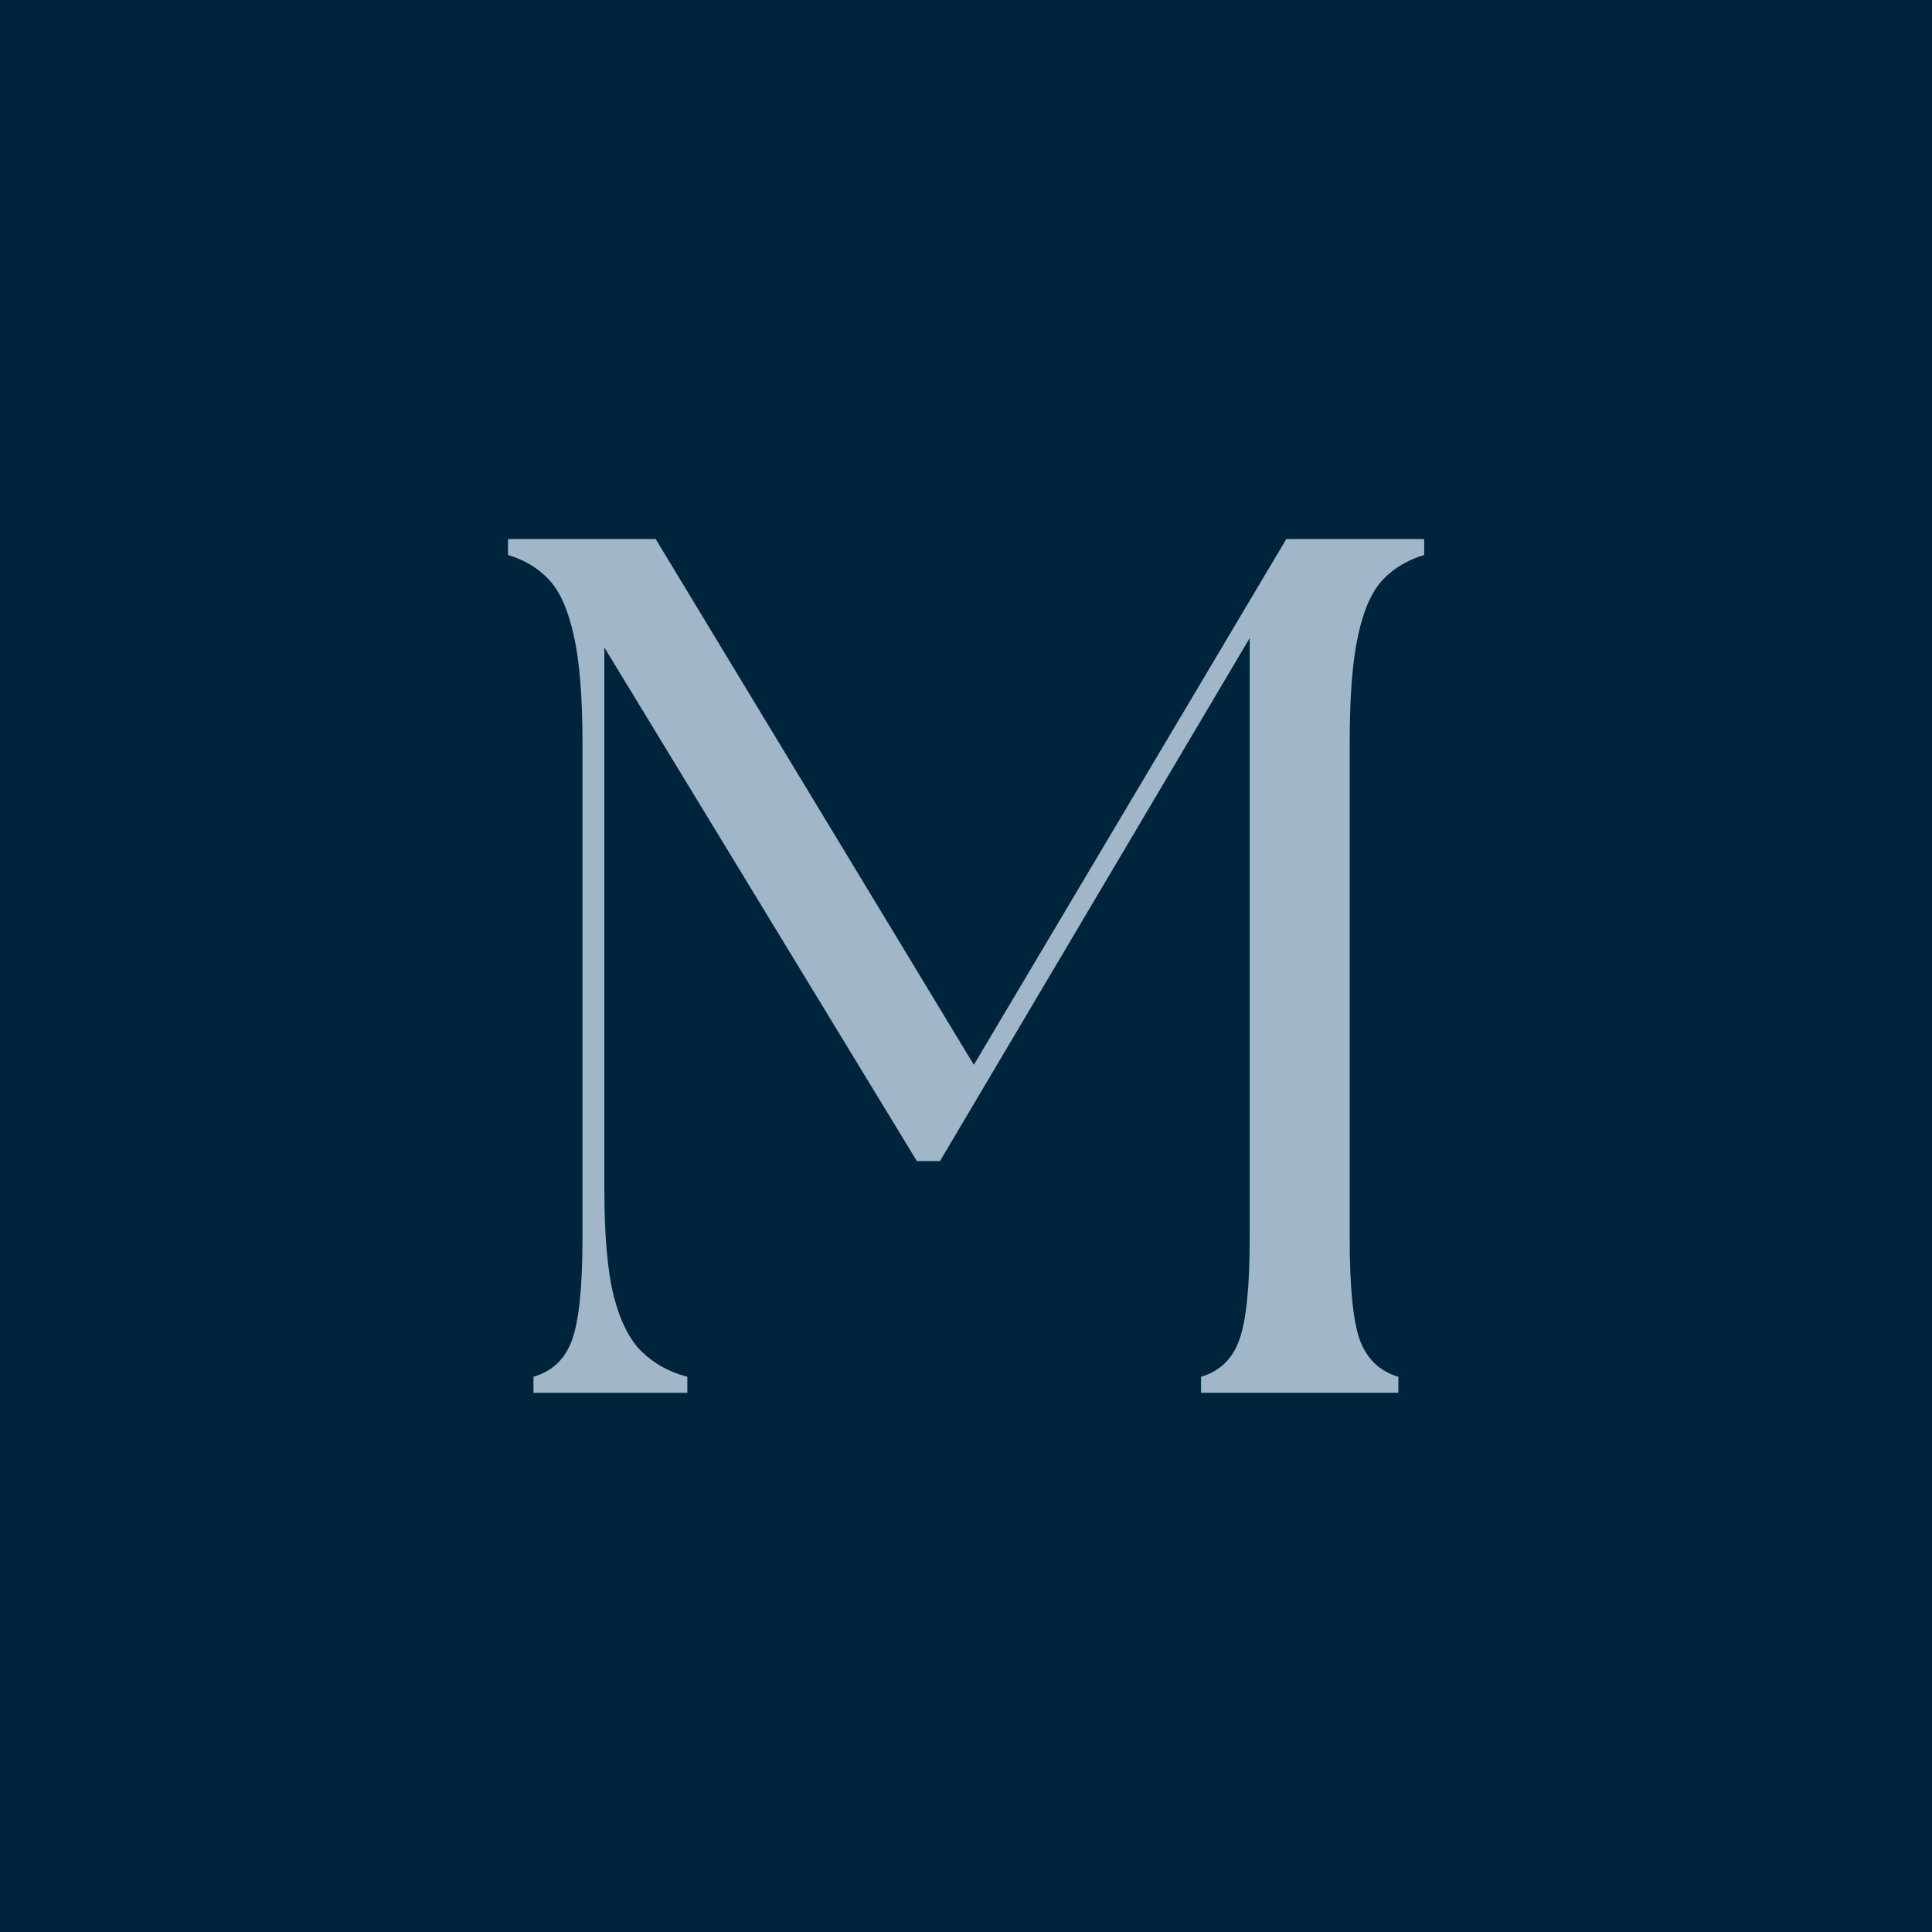
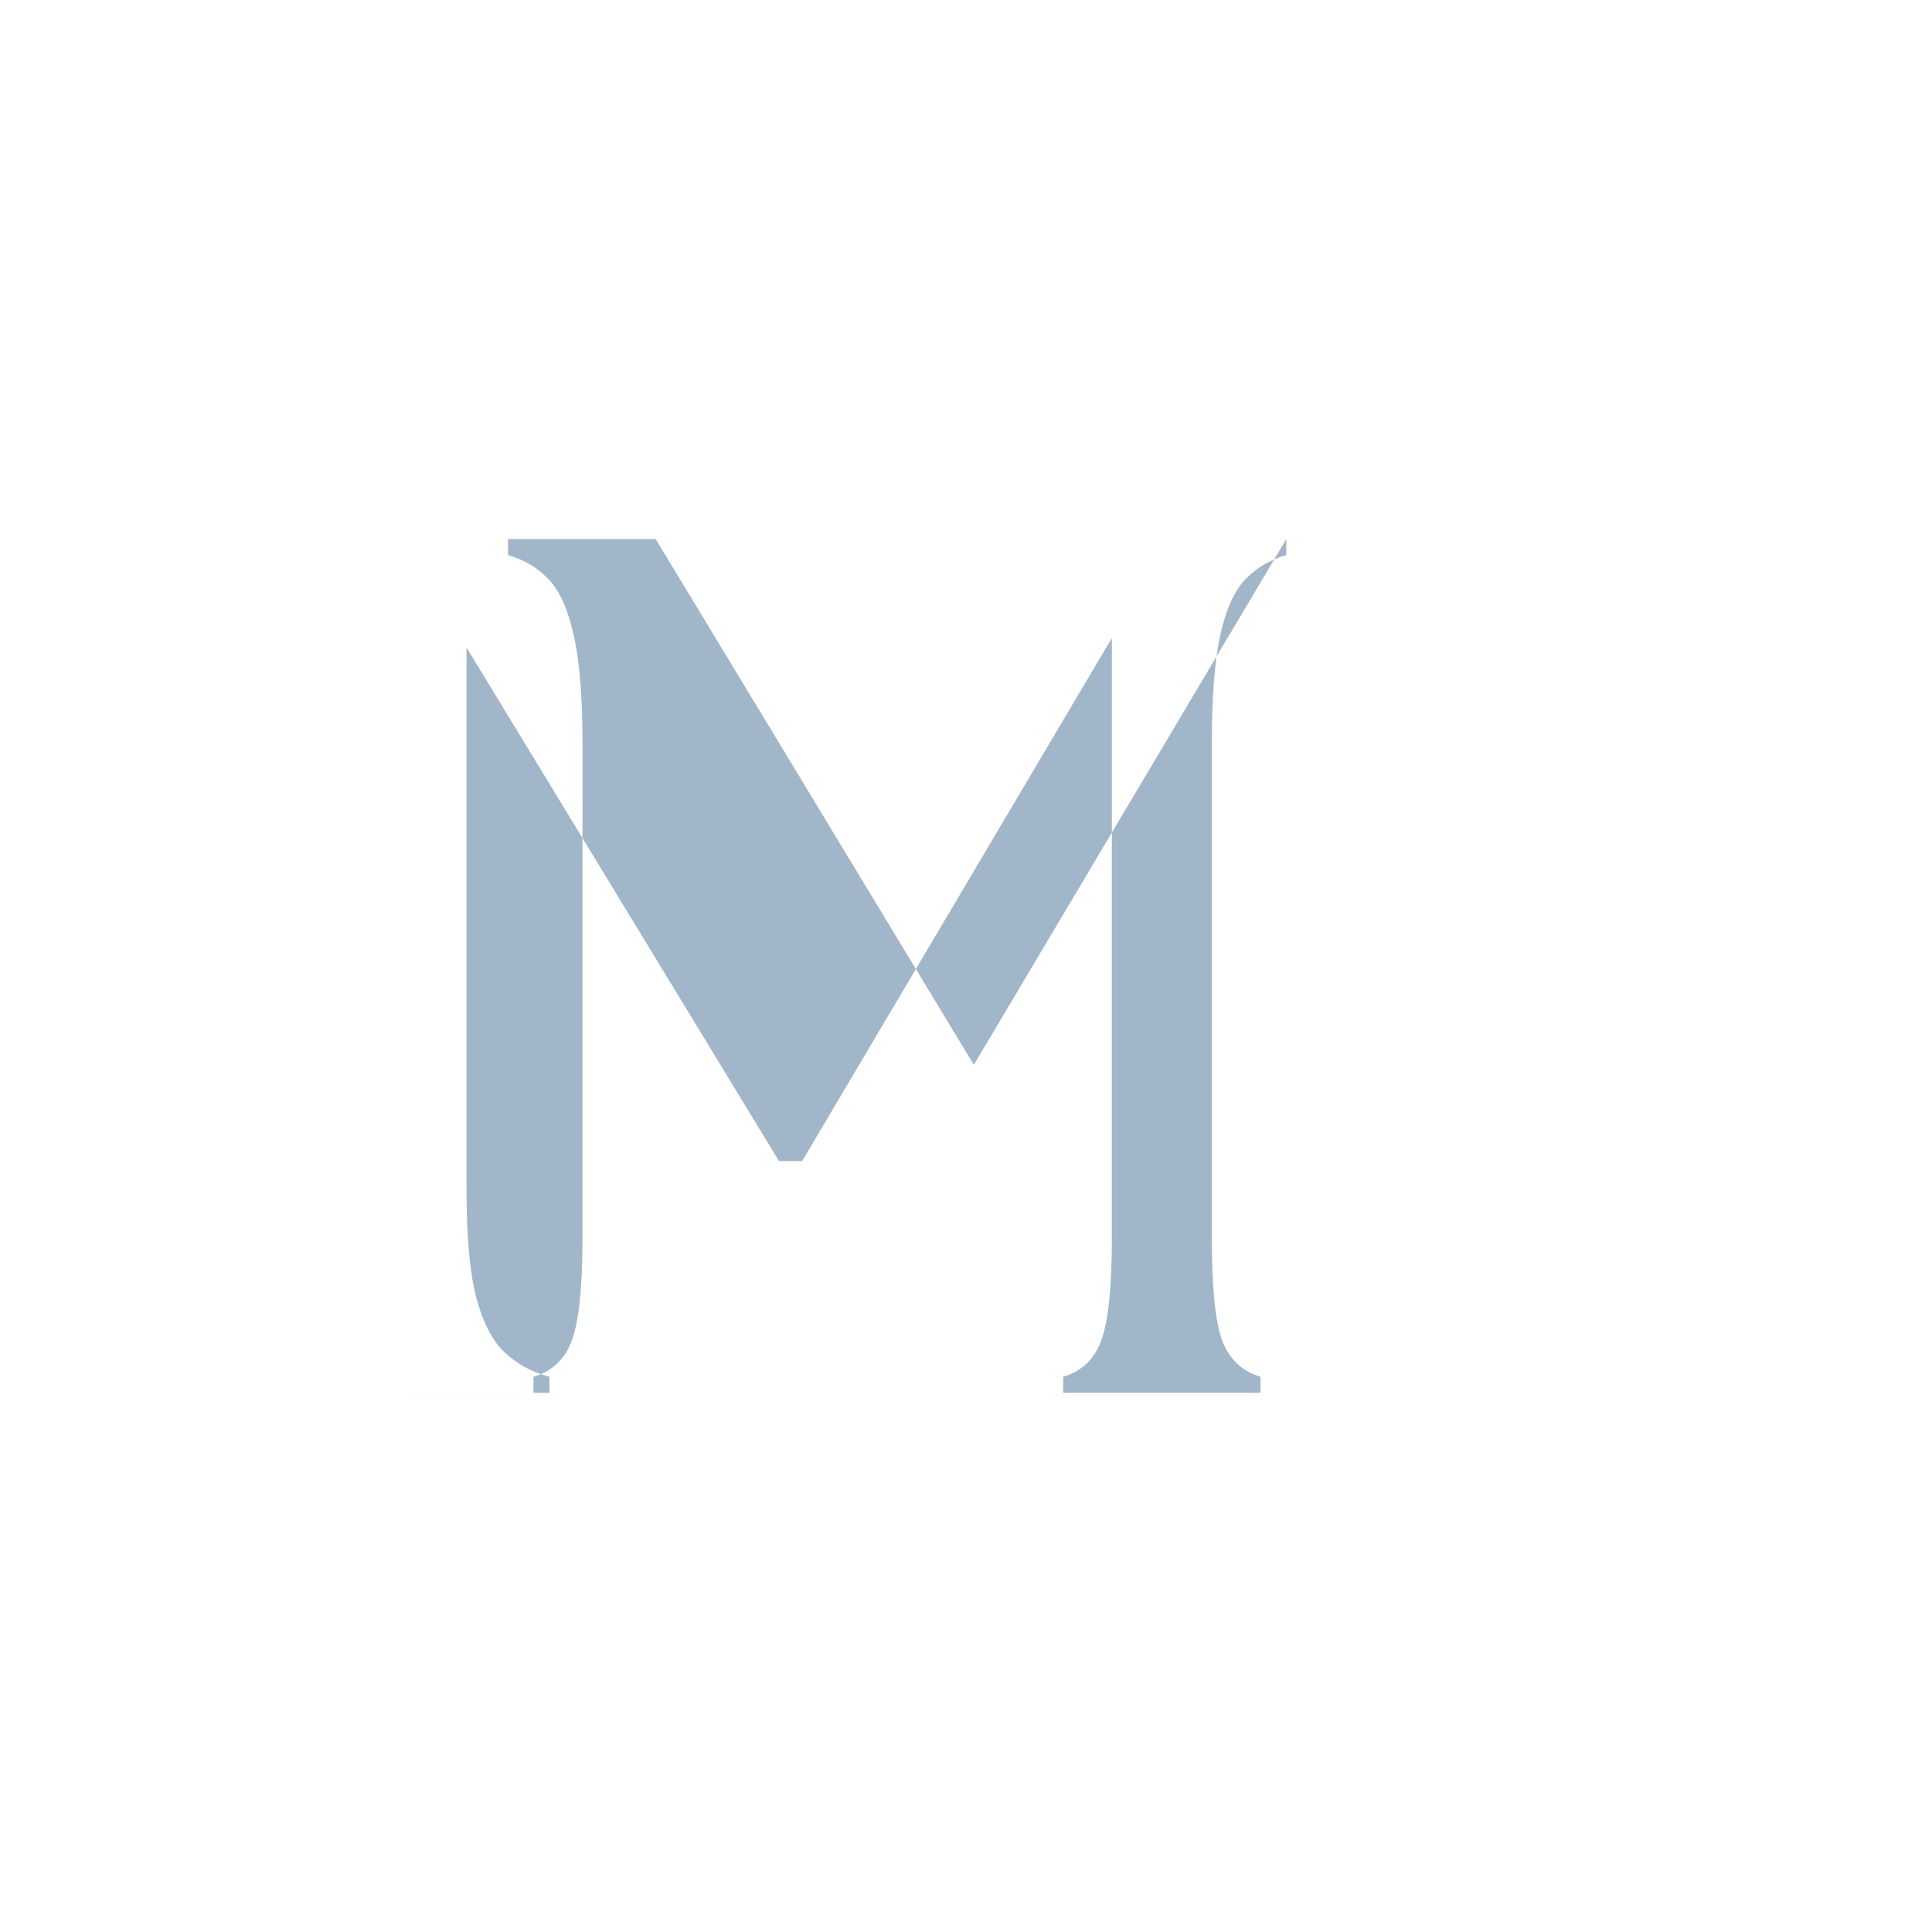
<svg xmlns="http://www.w3.org/2000/svg" id="Layer_1" data-name="Layer 1" viewBox="0 0 118.28 118.28">
  <defs>
    <style>      .cls-1 {        fill: #a1b6c9;      }      .cls-2 {        fill: #00243b;      }    </style>
  </defs>
-   <rect class="cls-2" width="118.28" height="118.28" />
-   <path class="cls-1" d="M32.66,85.27v-.98c1.15-.34,1.94-1.09,2.35-2.23.43-1.15.65-3.24.65-6.27v-30.31c0-2.84-.18-5.05-.54-6.6-.35-1.57-.85-2.7-1.52-3.4-.67-.71-1.5-1.21-2.5-1.5v-.98h9.04l19.48,32.19,19.13-32.19h8.44v.98c-1,.29-1.84.79-2.52,1.5-.67.7-1.18,1.83-1.52,3.4-.35,1.56-.52,3.76-.52,6.6v30.31c0,3.03.21,5.12.63,6.27.43,1.14,1.21,1.89,2.35,2.23v.98h-12.08v-.98c1.14-.34,1.92-1.09,2.33-2.23.43-1.15.65-3.24.65-6.27v-36.73l-18.96,32.02h-1.42l-19.13-31.44v33.15c0,2.85.19,5.04.58,6.58.4,1.54.98,2.68,1.73,3.4.75.72,1.67,1.23,2.77,1.52v.98h-9.42Z" />
+   <path class="cls-1" d="M32.66,85.27v-.98c1.15-.34,1.94-1.09,2.35-2.23.43-1.15.65-3.24.65-6.27v-30.31c0-2.84-.18-5.05-.54-6.6-.35-1.57-.85-2.7-1.52-3.4-.67-.71-1.5-1.21-2.5-1.5v-.98h9.04l19.48,32.19,19.13-32.19v.98c-1,.29-1.84.79-2.52,1.5-.67.7-1.18,1.83-1.52,3.4-.35,1.56-.52,3.76-.52,6.6v30.31c0,3.03.21,5.12.63,6.27.43,1.14,1.21,1.89,2.35,2.23v.98h-12.08v-.98c1.14-.34,1.92-1.09,2.33-2.23.43-1.15.65-3.24.65-6.27v-36.73l-18.96,32.02h-1.42l-19.13-31.44v33.15c0,2.85.19,5.04.58,6.58.4,1.54.98,2.68,1.73,3.4.75.72,1.67,1.23,2.77,1.52v.98h-9.42Z" />
</svg>